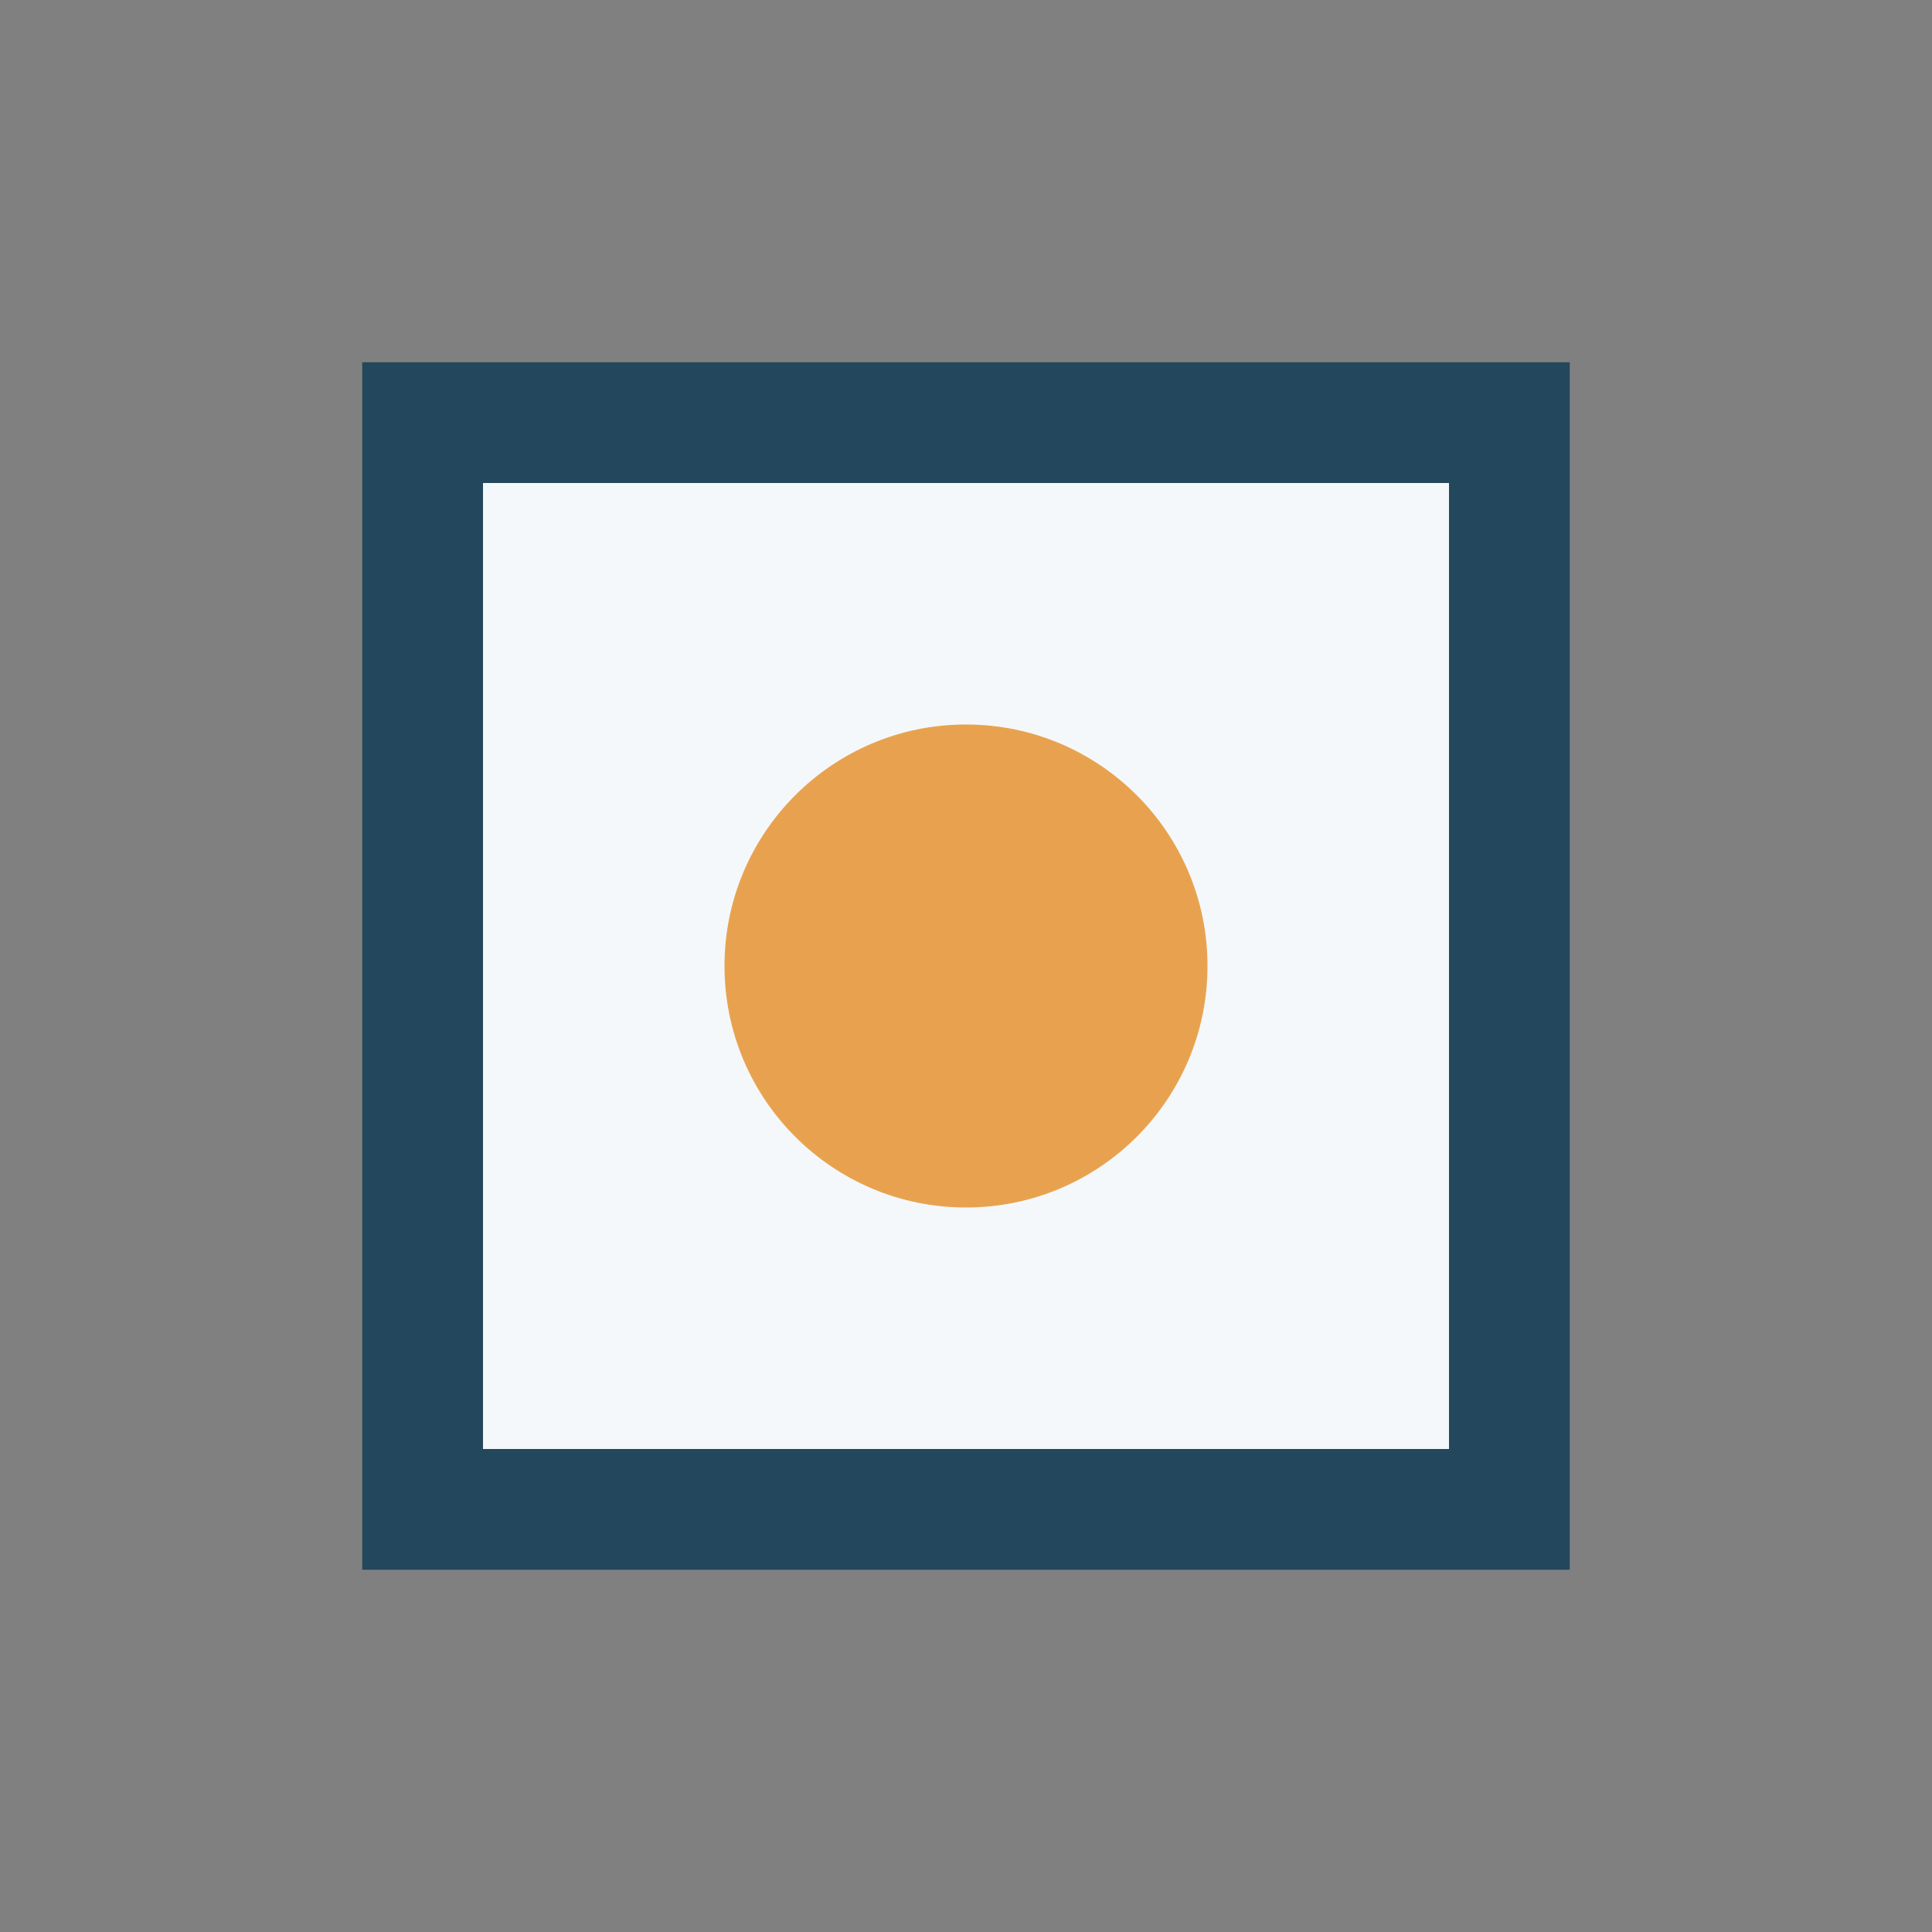
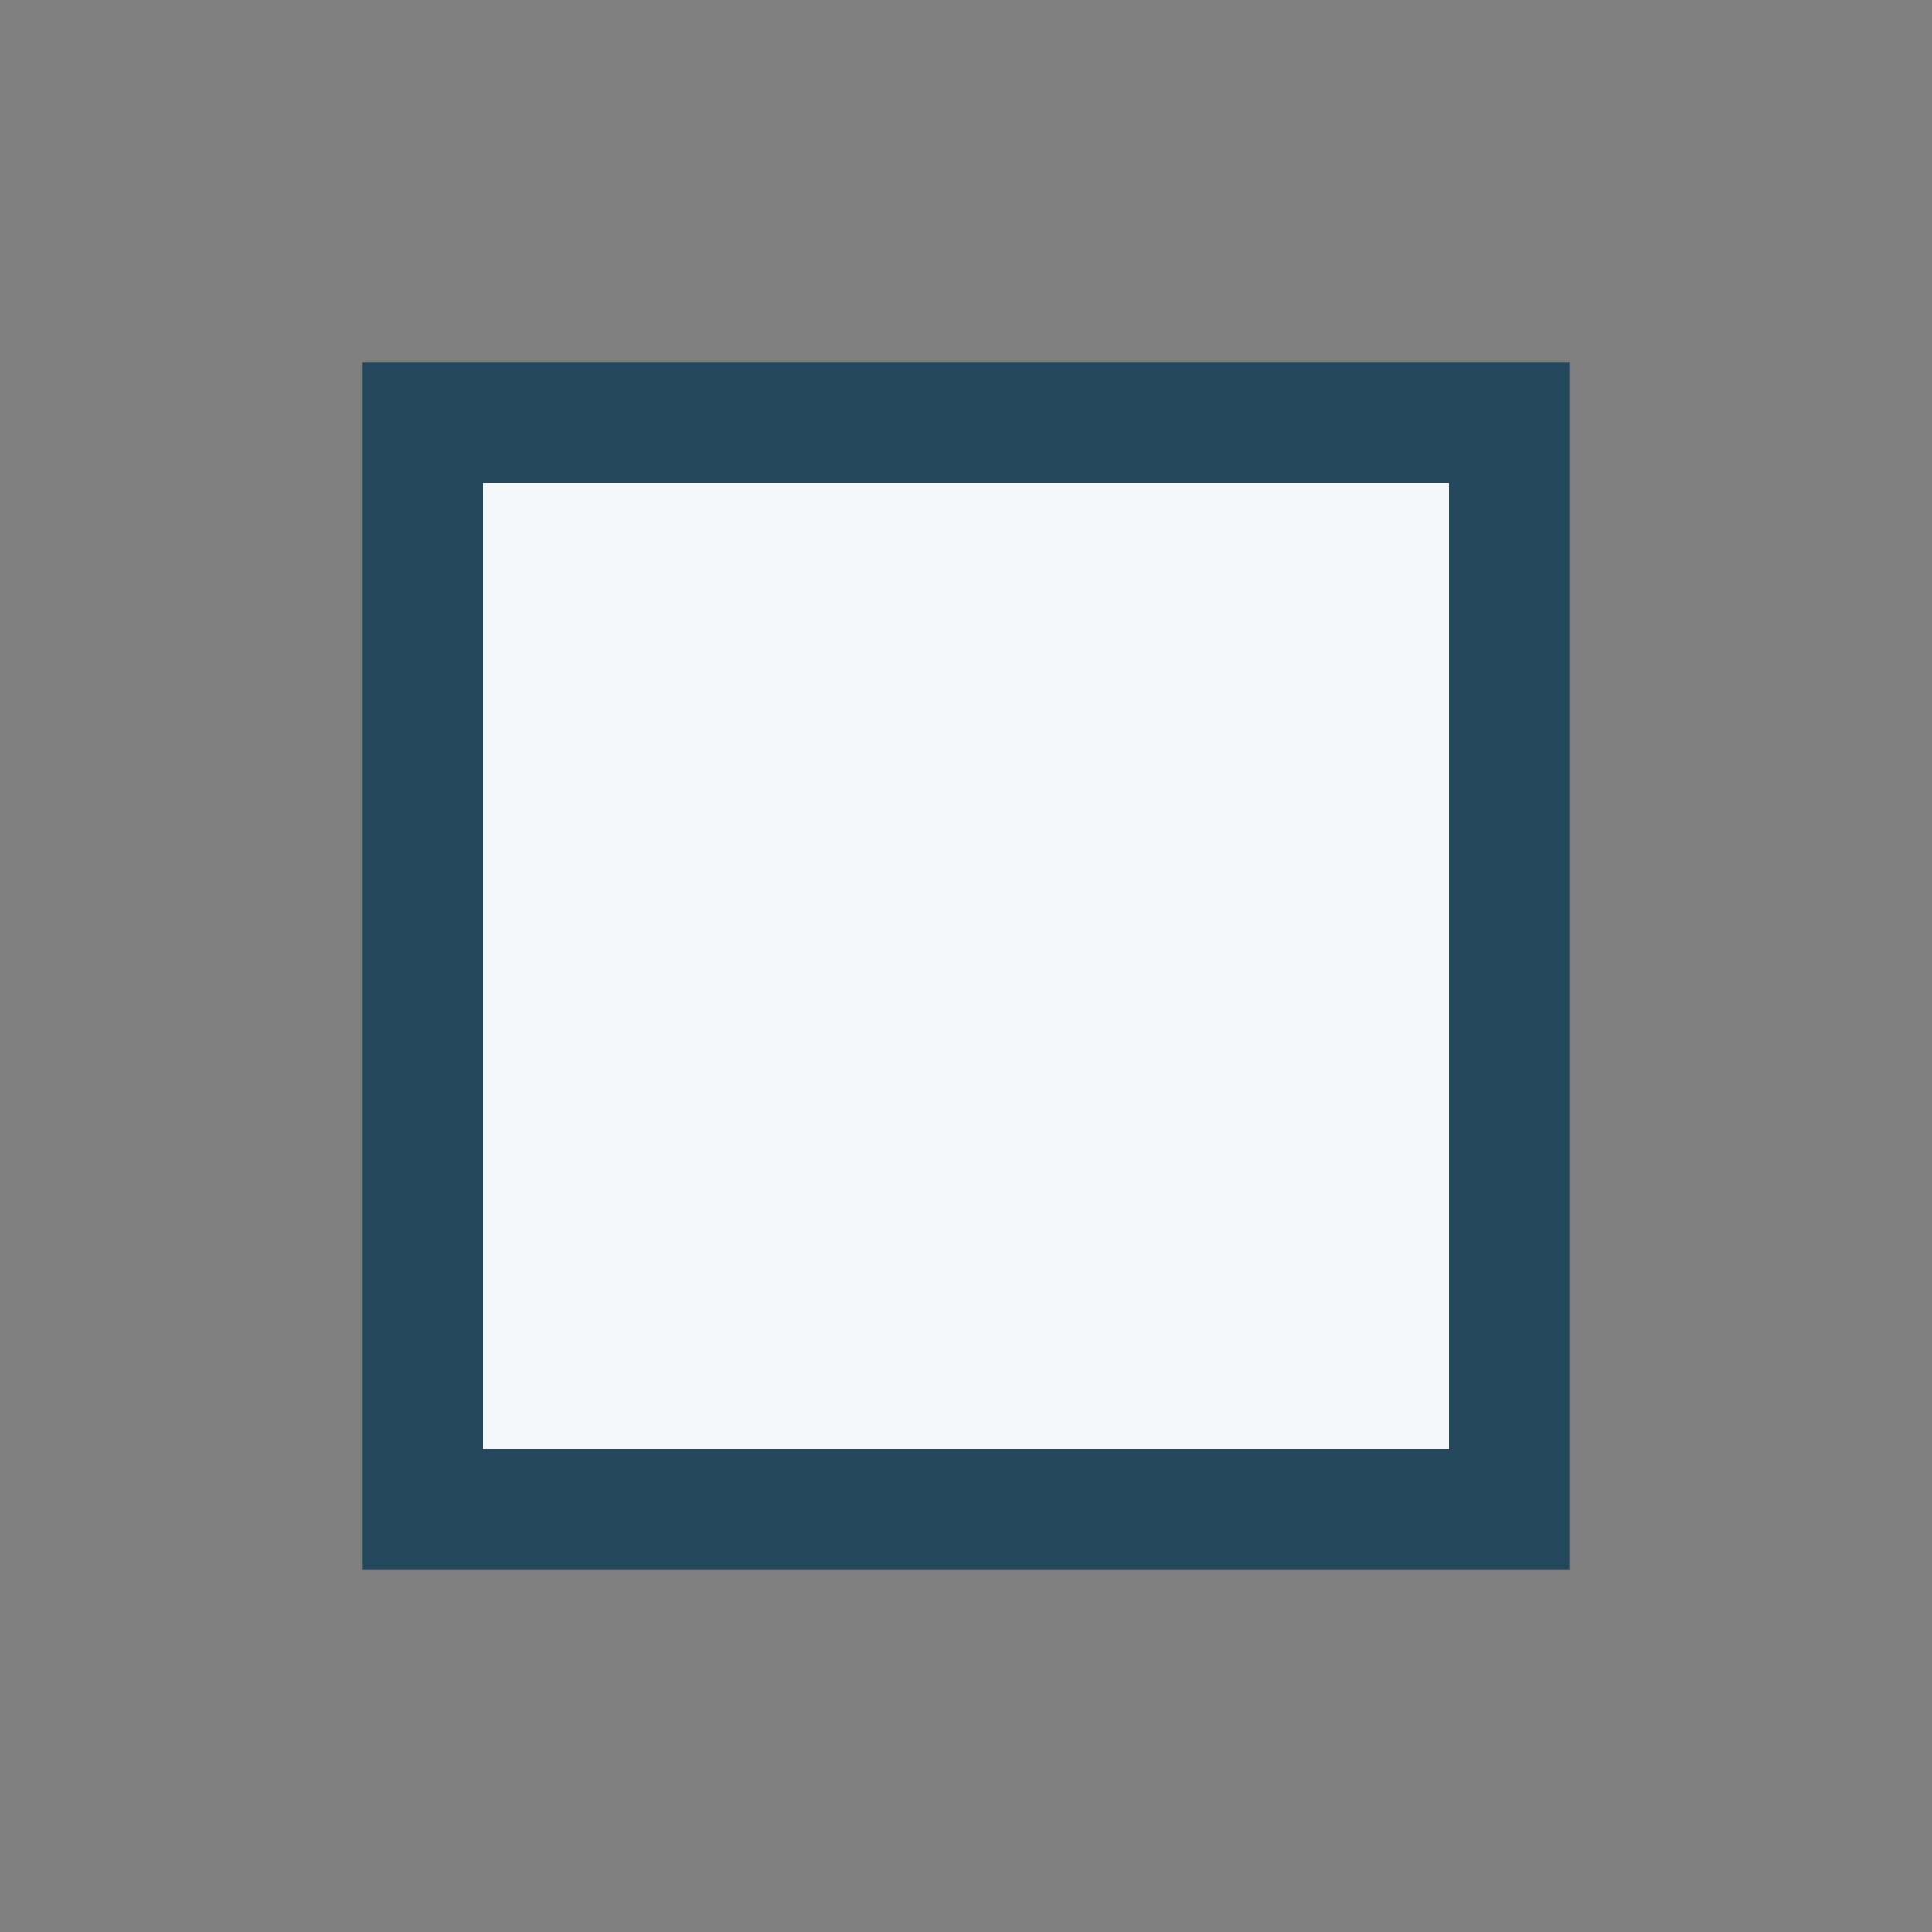
<svg xmlns="http://www.w3.org/2000/svg" width="32" height="32" viewBox="0 0 32 32">
  <rect x="0" y="0" width="32" height="32" fill="#808080" stroke="none" />
  <rect x="7" y="7" width="18" height="18" fill="#f5f8fa" stroke="#23475c" stroke-width="2" />
-   <circle cx="16" cy="16" r="4" fill="#e8a24f" />
</svg>